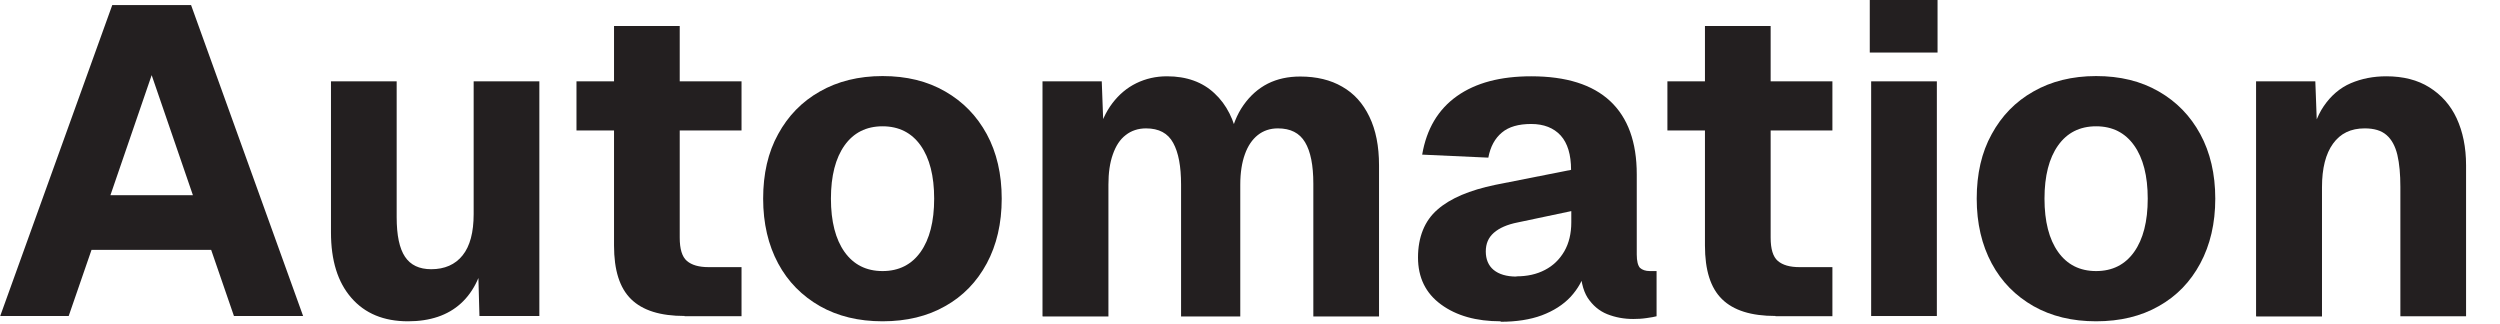
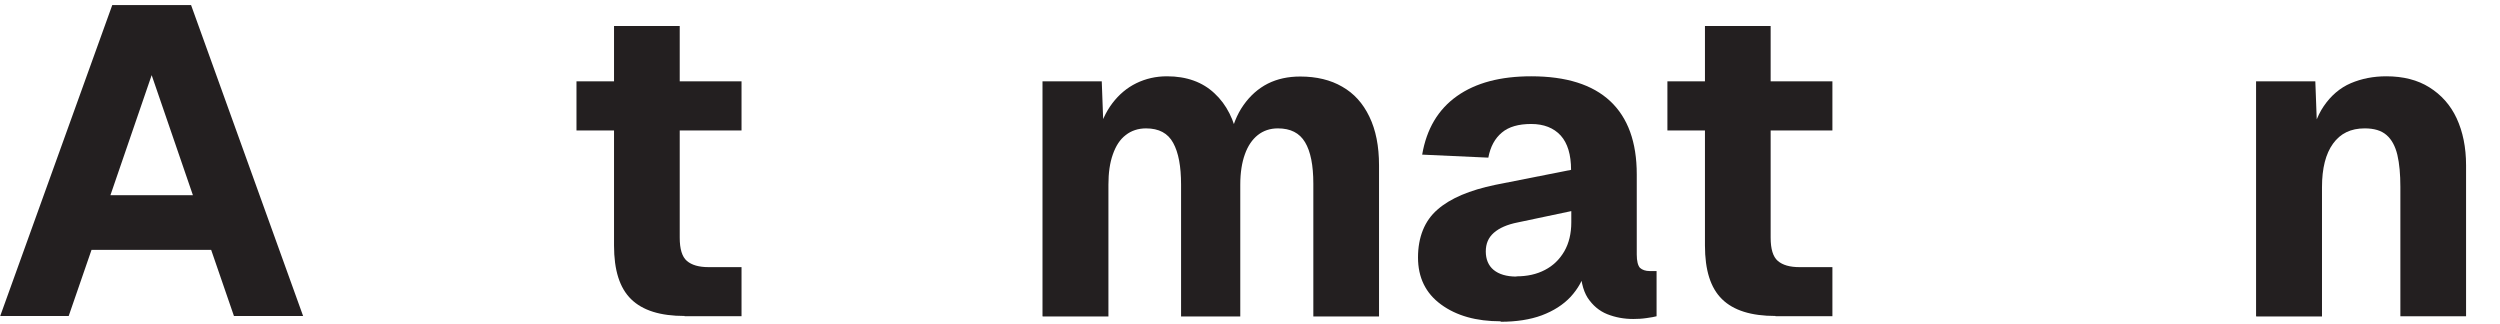
<svg xmlns="http://www.w3.org/2000/svg" fill="none" height="100%" overflow="visible" preserveAspectRatio="none" style="display: block;" viewBox="0 0 54 7" width="100%">
  <g id="Group">
    <path d="M0.005 6.825L2.425 0.109H4.127L6.547 6.825H5.053L4.561 5.397H1.977L1.484 6.825H0H0.005ZM2.39 4.217H4.167L3.276 1.623L2.385 4.217H2.39Z" fill="#231F20" id="Vector" />
-     <path d="M8.812 6.94C8.29 6.94 7.881 6.771 7.588 6.432C7.294 6.094 7.149 5.626 7.149 5.018V1.757H8.568V4.69C8.568 5.083 8.628 5.367 8.748 5.546C8.867 5.725 9.056 5.815 9.315 5.815C9.604 5.815 9.833 5.715 9.992 5.516C10.152 5.317 10.231 5.018 10.231 4.625V1.757H11.65V6.826H10.356L10.316 5.367L10.495 5.407C10.42 5.91 10.241 6.293 9.957 6.552C9.674 6.811 9.29 6.94 8.812 6.94Z" fill="#231F20" id="Vector_2" />
    <path d="M12.452 2.818V1.757H16.017V2.818H12.452ZM14.787 6.825C14.264 6.825 13.881 6.706 13.632 6.462C13.383 6.218 13.263 5.835 13.263 5.302V0.562H14.682V5.133C14.682 5.377 14.732 5.546 14.837 5.636C14.941 5.725 15.095 5.77 15.305 5.77H16.017V6.83H14.787V6.825Z" fill="#231F20" id="Vector_3" />
-     <path d="M19.063 6.94C18.545 6.94 18.097 6.831 17.709 6.612C17.326 6.392 17.022 6.089 16.808 5.69C16.594 5.292 16.484 4.824 16.484 4.291C16.484 3.759 16.589 3.291 16.808 2.897C17.022 2.504 17.321 2.195 17.709 1.976C18.092 1.757 18.545 1.643 19.063 1.643C19.581 1.643 20.029 1.752 20.417 1.976C20.806 2.2 21.099 2.504 21.314 2.897C21.528 3.291 21.637 3.759 21.637 4.291C21.637 4.824 21.528 5.292 21.314 5.69C21.099 6.089 20.801 6.397 20.417 6.612C20.034 6.831 19.581 6.94 19.063 6.94ZM19.063 5.855C19.417 5.855 19.691 5.715 19.885 5.442C20.079 5.168 20.178 4.784 20.178 4.291C20.178 3.799 20.079 3.415 19.885 3.141C19.691 2.868 19.417 2.728 19.063 2.728C18.71 2.728 18.436 2.868 18.242 3.141C18.048 3.415 17.948 3.799 17.948 4.291C17.948 4.784 18.048 5.168 18.242 5.442C18.436 5.715 18.71 5.855 19.063 5.855Z" fill="#231F20" id="Vector_4" />
    <path d="M22.518 6.826V1.757H23.798L23.843 2.977L23.708 2.922C23.778 2.653 23.883 2.419 24.027 2.23C24.171 2.041 24.341 1.897 24.545 1.797C24.749 1.698 24.968 1.648 25.207 1.648C25.63 1.648 25.974 1.772 26.233 2.016C26.497 2.26 26.661 2.594 26.74 3.012L26.561 3.022C26.616 2.728 26.715 2.474 26.86 2.27C27.004 2.066 27.178 1.912 27.383 1.807C27.592 1.702 27.826 1.653 28.085 1.653C28.438 1.653 28.742 1.727 28.991 1.872C29.245 2.016 29.439 2.23 29.578 2.519C29.718 2.808 29.787 3.156 29.787 3.574V6.836H28.368V3.968C28.368 3.57 28.309 3.271 28.189 3.072C28.07 2.872 27.876 2.773 27.602 2.773C27.433 2.773 27.288 2.823 27.169 2.917C27.049 3.012 26.954 3.151 26.89 3.331C26.825 3.51 26.79 3.729 26.79 3.988V6.836H25.511V3.988C25.511 3.594 25.456 3.296 25.341 3.087C25.227 2.877 25.033 2.773 24.754 2.773C24.585 2.773 24.435 2.823 24.316 2.917C24.191 3.012 24.102 3.151 24.037 3.336C23.972 3.52 23.942 3.734 23.942 3.988V6.836H22.523L22.518 6.826Z" fill="#231F20" id="Vector_5" />
    <path d="M32.411 6.94C31.889 6.94 31.46 6.821 31.127 6.577C30.793 6.333 30.629 5.994 30.629 5.561C30.629 5.128 30.768 4.769 31.052 4.525C31.331 4.281 31.749 4.107 32.297 3.993L33.935 3.669C33.935 3.34 33.86 3.092 33.711 2.927C33.561 2.763 33.347 2.678 33.074 2.678C32.8 2.678 32.59 2.738 32.441 2.863C32.292 2.987 32.192 3.166 32.148 3.405L30.719 3.34C30.813 2.788 31.062 2.365 31.47 2.076C31.879 1.787 32.411 1.648 33.074 1.648C33.83 1.648 34.398 1.827 34.781 2.185C35.164 2.544 35.354 3.072 35.354 3.764V5.496C35.354 5.641 35.379 5.735 35.423 5.785C35.473 5.83 35.543 5.855 35.638 5.855H35.782V6.831C35.737 6.845 35.667 6.855 35.568 6.87C35.468 6.885 35.374 6.89 35.279 6.89C35.075 6.89 34.891 6.855 34.716 6.786C34.542 6.716 34.403 6.597 34.293 6.432C34.189 6.268 34.134 6.029 34.134 5.72L34.258 5.815C34.194 6.044 34.084 6.238 33.925 6.412C33.766 6.582 33.556 6.716 33.303 6.811C33.049 6.905 32.75 6.95 32.416 6.95L32.411 6.94ZM32.755 5.969C32.989 5.969 33.193 5.924 33.372 5.83C33.546 5.74 33.686 5.606 33.79 5.427C33.89 5.252 33.94 5.043 33.94 4.804V4.56L32.785 4.804C32.556 4.849 32.386 4.924 32.267 5.028C32.147 5.133 32.093 5.267 32.093 5.432C32.093 5.596 32.147 5.735 32.262 5.83C32.377 5.924 32.541 5.974 32.755 5.974V5.969Z" fill="#231F20" id="Vector_6" />
    <path d="M36.016 2.818V1.757H39.58V2.818H36.016ZM38.351 6.825C37.828 6.825 37.445 6.706 37.196 6.462C36.947 6.218 36.827 5.835 36.827 5.302V0.562H38.246V5.133C38.246 5.377 38.296 5.546 38.401 5.636C38.505 5.725 38.659 5.77 38.868 5.77H39.58V6.83H38.351V6.825Z" fill="#231F20" id="Vector_7" />
-     <path d="M40.387 1.135V-0H41.851V1.135H40.387ZM40.417 6.826V1.757H41.836V6.826H40.417Z" fill="#231F20" id="Vector_8" />
-     <path d="M45.276 6.94C44.758 6.94 44.31 6.831 43.922 6.612C43.538 6.392 43.235 6.089 43.021 5.69C42.807 5.292 42.697 4.824 42.697 4.291C42.697 3.759 42.802 3.291 43.021 2.897C43.235 2.504 43.533 2.195 43.922 1.976C44.305 1.757 44.758 1.643 45.276 1.643C45.794 1.643 46.242 1.752 46.63 1.976C47.019 2.2 47.312 2.504 47.526 2.897C47.74 3.291 47.85 3.759 47.85 4.291C47.85 4.824 47.74 5.292 47.526 5.69C47.312 6.089 47.014 6.397 46.63 6.612C46.247 6.831 45.794 6.94 45.276 6.94ZM45.276 5.855C45.63 5.855 45.903 5.715 46.097 5.442C46.292 5.168 46.391 4.784 46.391 4.291C46.391 3.799 46.292 3.415 46.097 3.141C45.903 2.868 45.63 2.728 45.276 2.728C44.922 2.728 44.649 2.868 44.455 3.141C44.26 3.415 44.161 3.799 44.161 4.291C44.161 4.784 44.26 5.168 44.455 5.442C44.649 5.715 44.922 5.855 45.276 5.855Z" fill="#231F20" id="Vector_9" />
    <path d="M48.731 6.826V1.757H50.011L50.066 3.241L49.886 3.196C49.936 2.818 50.041 2.514 50.195 2.29C50.349 2.066 50.544 1.897 50.778 1.797C51.011 1.698 51.265 1.648 51.544 1.648C51.908 1.648 52.221 1.727 52.475 1.887C52.729 2.046 52.928 2.265 53.063 2.554C53.197 2.843 53.267 3.181 53.267 3.57V6.831H51.848V4.037C51.848 3.769 51.828 3.535 51.783 3.345C51.738 3.156 51.659 3.012 51.549 2.917C51.435 2.818 51.28 2.773 51.076 2.773C50.778 2.773 50.553 2.882 50.394 3.102C50.235 3.321 50.155 3.634 50.155 4.042V6.836H48.736L48.731 6.826Z" fill="#231F20" id="Vector_10" />
  </g>
</svg>